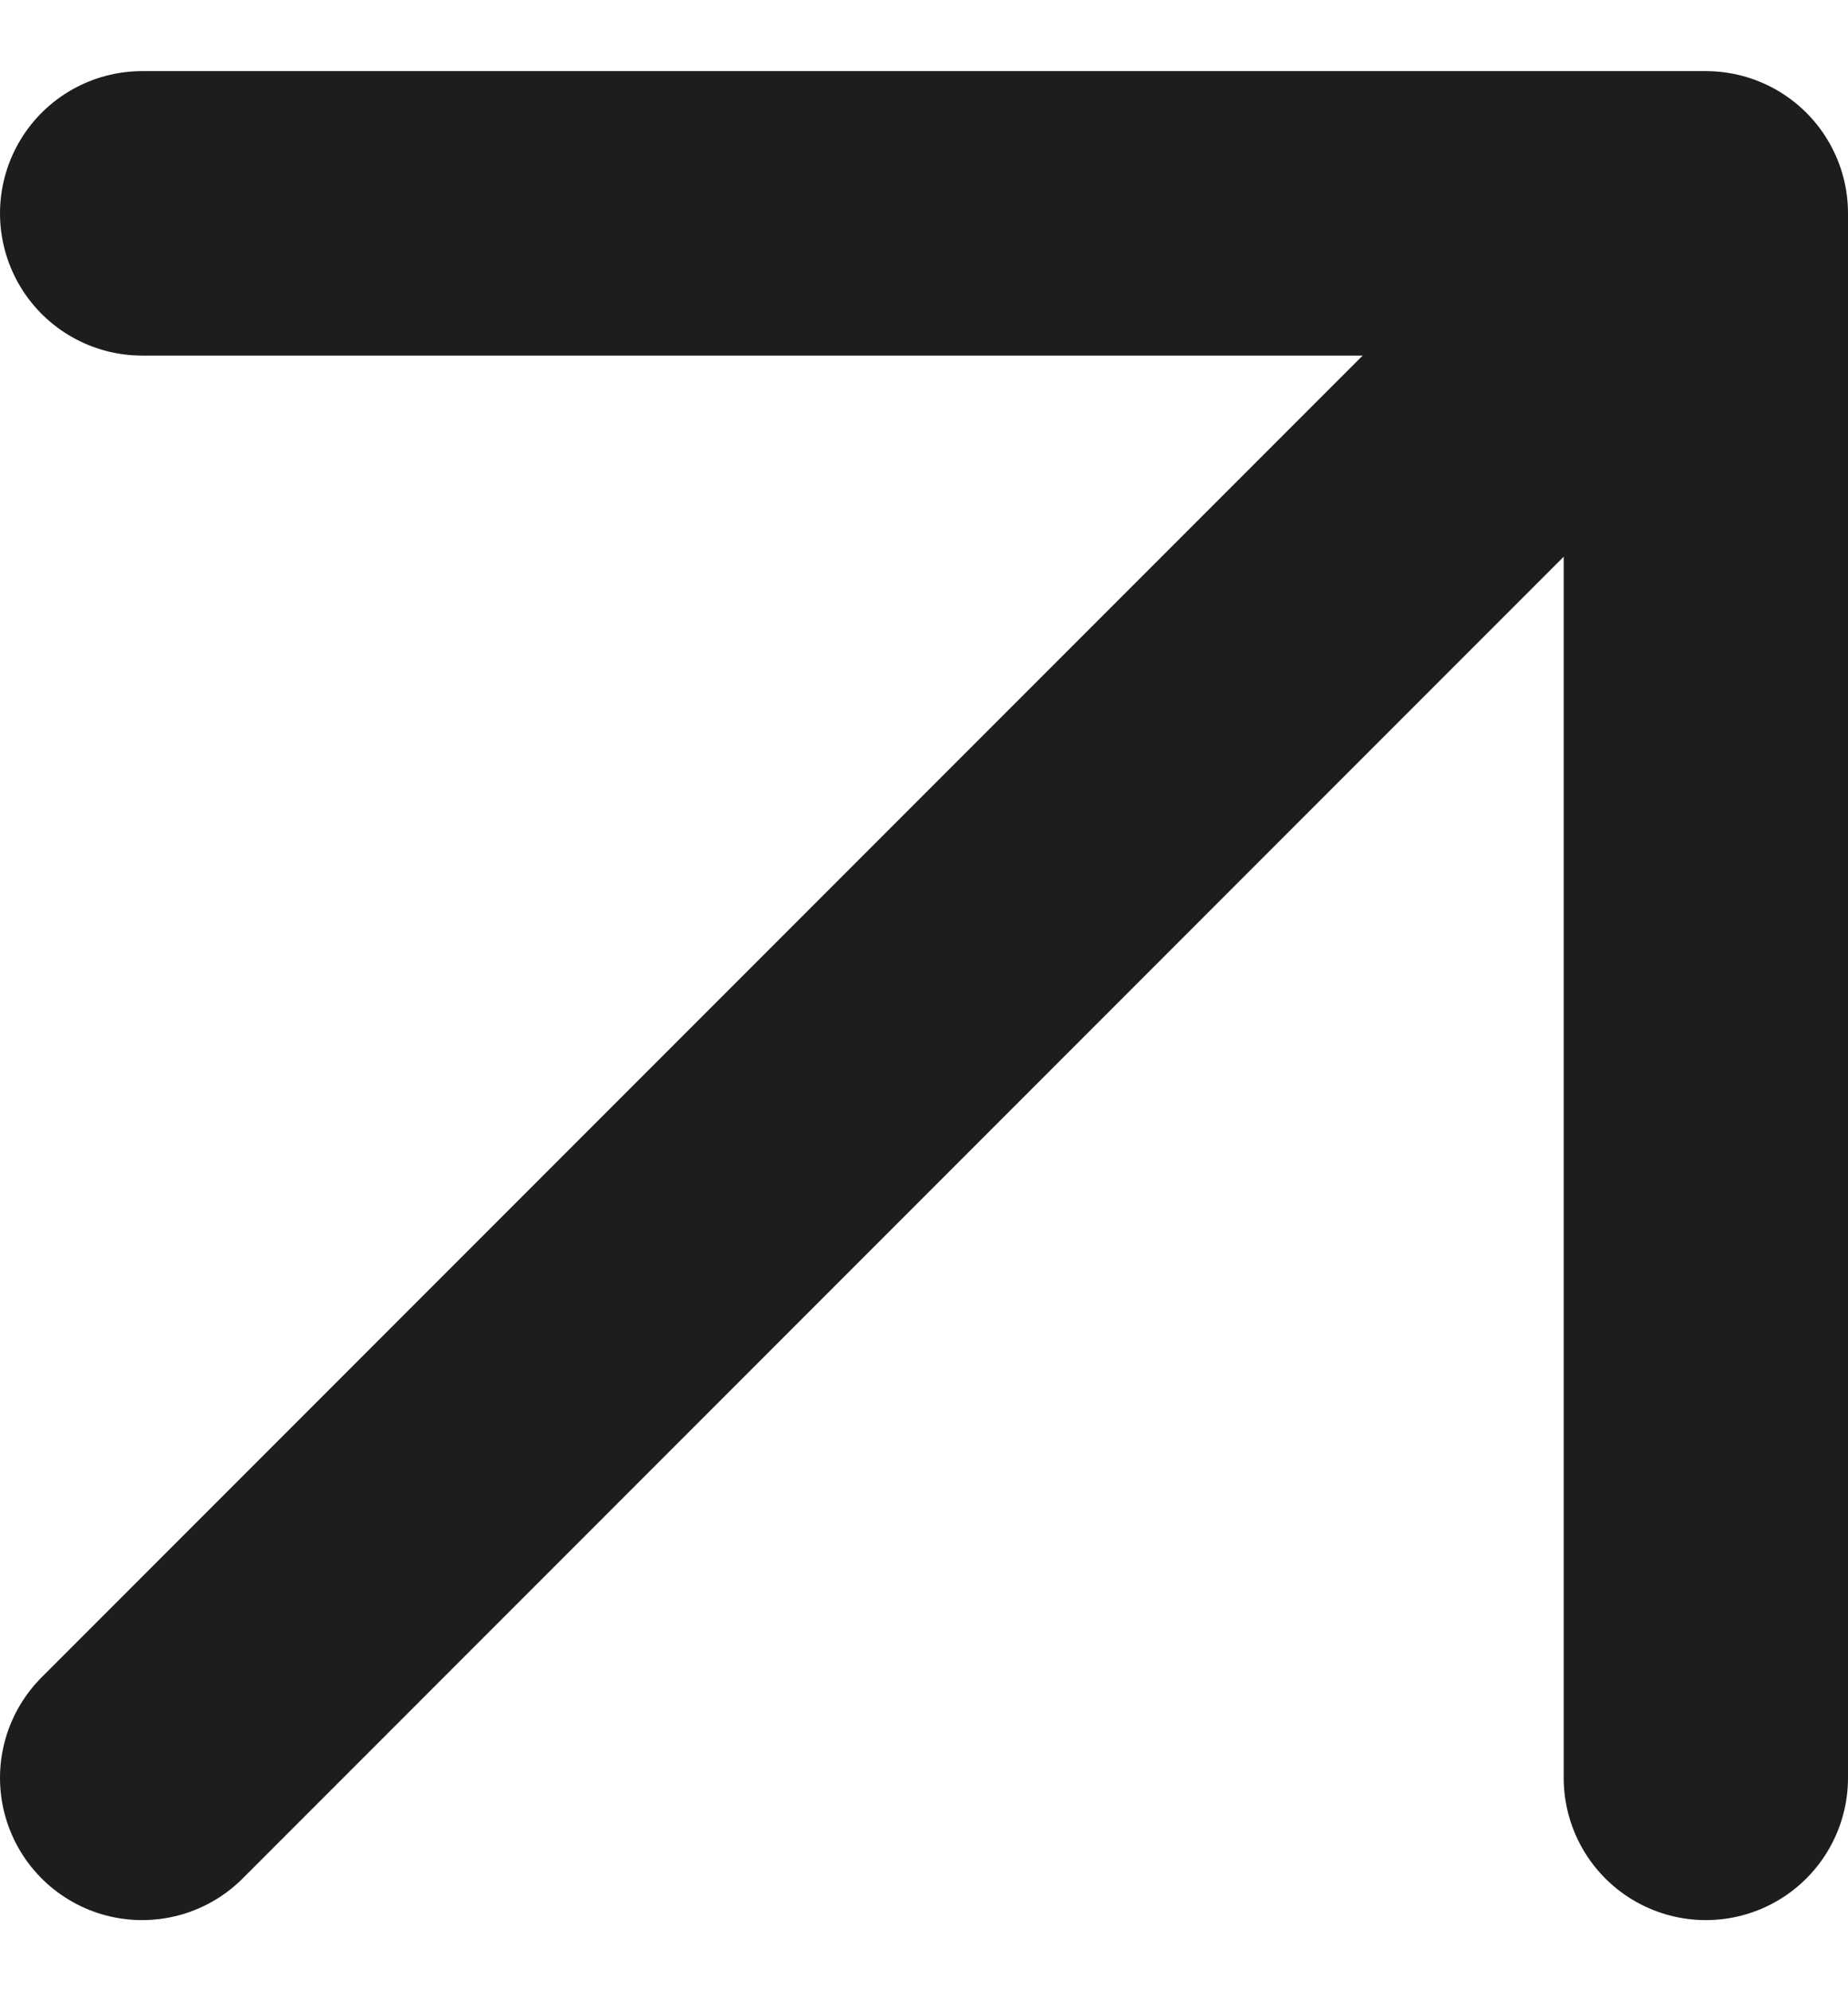
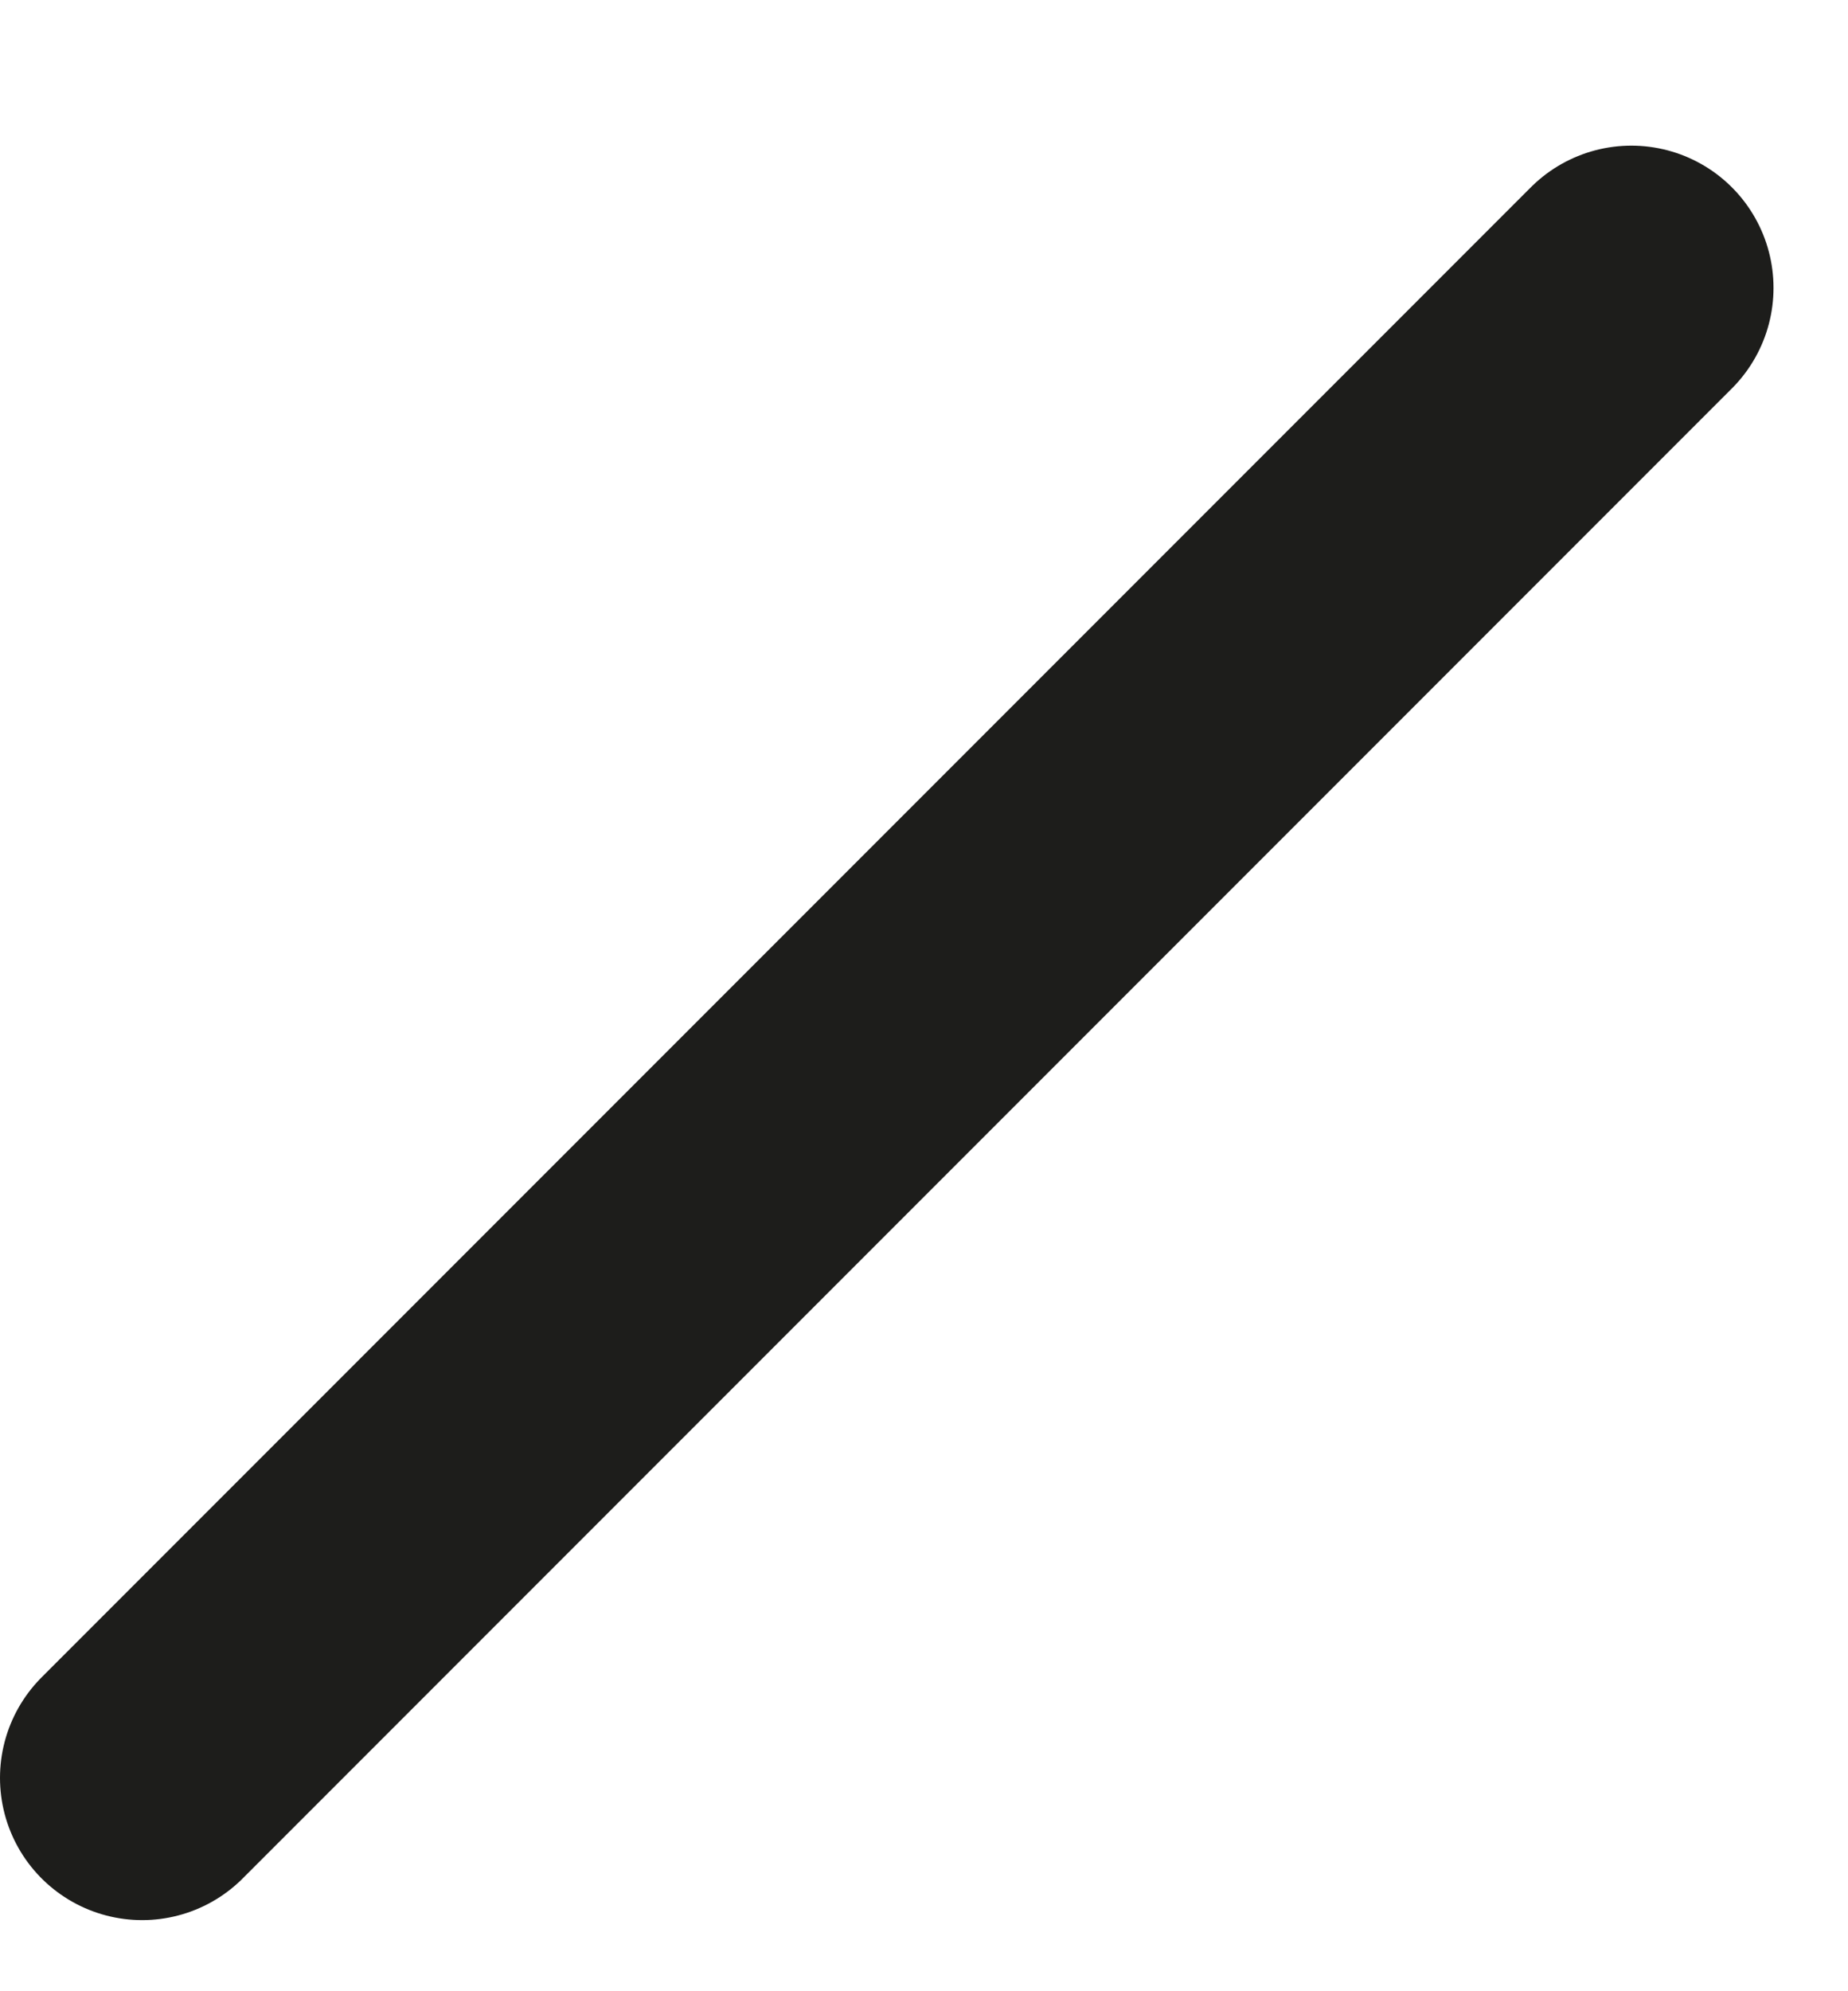
<svg xmlns="http://www.w3.org/2000/svg" width="13" height="14" viewBox="0 0 13 14" fill="none">
-   <path d="M1 1.5H12V12.5" stroke="#1D1D1B" stroke-width="2" stroke-linecap="round" stroke-linejoin="round" />
  <path d="M1 12.5L11.476 2.024" stroke="#1D1D1B" stroke-width="2" stroke-linecap="round" stroke-linejoin="round" />
</svg>